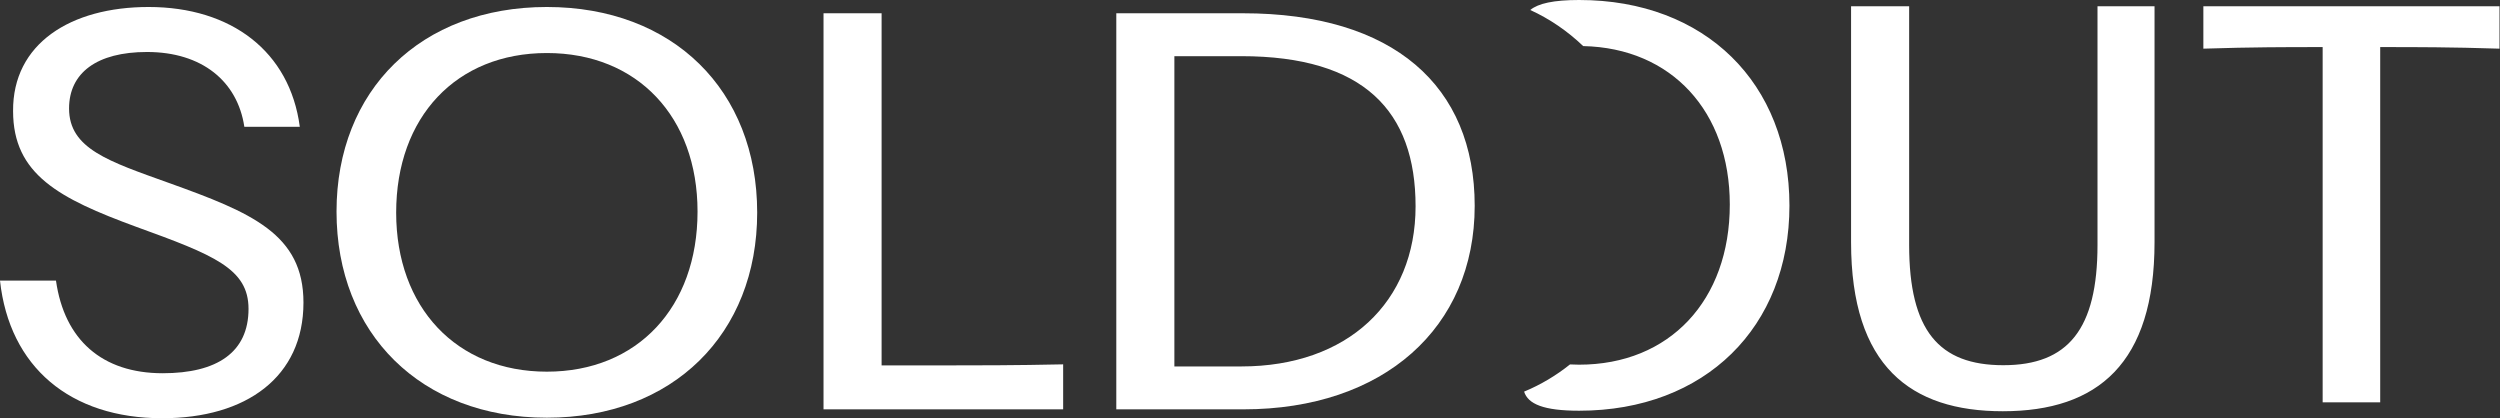
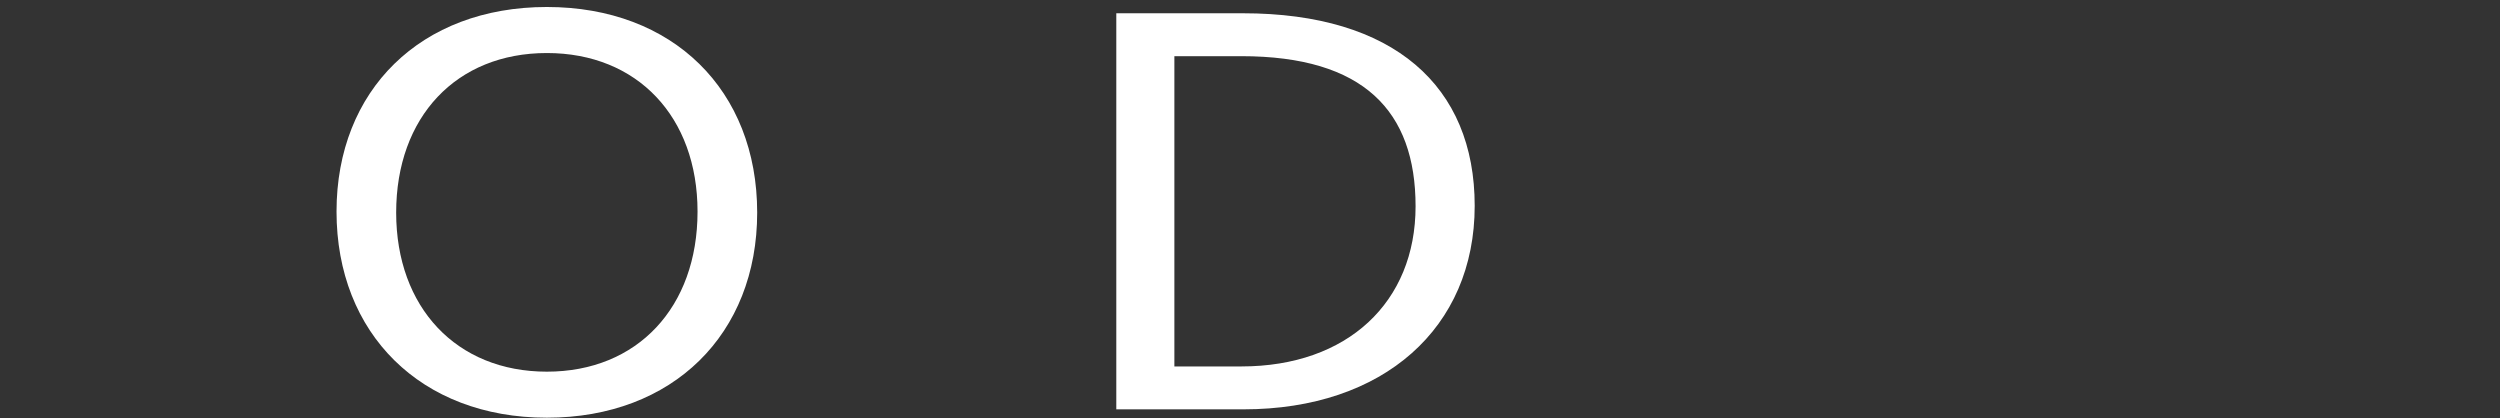
<svg xmlns="http://www.w3.org/2000/svg" width="795" height="133" viewBox="0 0 795 133" fill="none">
  <rect x="0" y="0" width="795" height="133" fill="#333333" stroke="none" />
-   <path d="M607.108 77.866C607.108 105.153 616.592 116.134 637.057 116.134C657.688 116.134 667.006 104.654 667.006 77.866V1.996H685.142V77.034C685.142 115.468 667.172 130.775 636.891 130.775C607.608 130.775 588.64 116.467 588.64 77.034V1.996H607.108V77.866ZM502.157 0C542.255 0 569.042 26.455 569.042 65.388C569.042 103.988 542.255 130.609 502.157 130.609C490.836 130.609 485.908 128.474 484.665 124.536C489.919 122.361 494.823 119.438 499.261 115.886C500.154 115.939 501.118 115.968 502.157 115.968C530.941 115.968 550.075 95.502 550.075 65.055C550.075 35.395 531.515 15.258 503.456 14.655C498.503 9.91 492.822 6.012 486.615 3.176C489.144 1.099 493.985 0 502.157 0ZM794.841 15.474C779.367 14.975 768.22 14.975 758.736 14.975H756.906V127.947H738.604V14.975H736.94C727.623 14.975 716.142 14.975 700.669 15.474V1.996H794.841V15.474Z" fill="white" />
-   <path d="M51.578 132.999C22.295 132.999 2.995 116.694 0 89.241H17.803C20.465 108.042 32.444 118.69 51.745 118.69C69.048 118.69 79.031 112.035 79.031 98.226C79.031 85.414 68.05 81.088 43.259 72.104C18.801 63.119 4.16 55.466 4.16 35.334C3.993 13.87 22.462 2.224 47.252 2.224C73.54 2.224 92.175 16.366 95.337 40.325H77.7C75.537 25.85 64.223 16.532 46.753 16.532C30.78 16.532 21.962 23.188 21.962 34.502C21.962 47.313 34.607 51.306 53.575 58.128C80.029 67.612 96.501 74.433 96.501 96.229C96.501 119.855 78.366 132.999 51.578 132.999Z" fill="white" />
  <path d="M173.9 132.833C133.802 132.833 107.014 106.046 107.014 67.279C107.014 28.678 133.802 2.224 173.9 2.224C213.997 2.224 240.785 28.678 240.785 67.612C240.785 106.212 213.997 132.833 173.9 132.833ZM125.982 67.612C125.982 97.727 145.116 118.191 173.9 118.191C202.684 118.191 221.817 97.727 221.817 67.279C221.817 37.164 202.684 16.865 173.9 16.865C145.116 16.865 125.982 37.164 125.982 67.612Z" fill="white" />
-   <path d="M261.88 130.171V107.876V26.515V4.22H280.349V26.515V116.195H300.647C309.798 116.195 323.108 116.195 338.083 115.862V130.171H261.88Z" fill="white" />
  <path d="M354.982 130.171V107.876V26.515V4.22H395.246C443.164 4.22 468.953 27.347 468.953 65.448C468.953 104.215 440.003 130.171 395.413 130.171H354.982ZM373.451 116.528H394.747C428.523 116.528 450.152 96.063 450.152 65.615C450.152 35.334 433.681 17.863 394.747 17.863H373.451V116.528Z" fill="white" />
</svg>